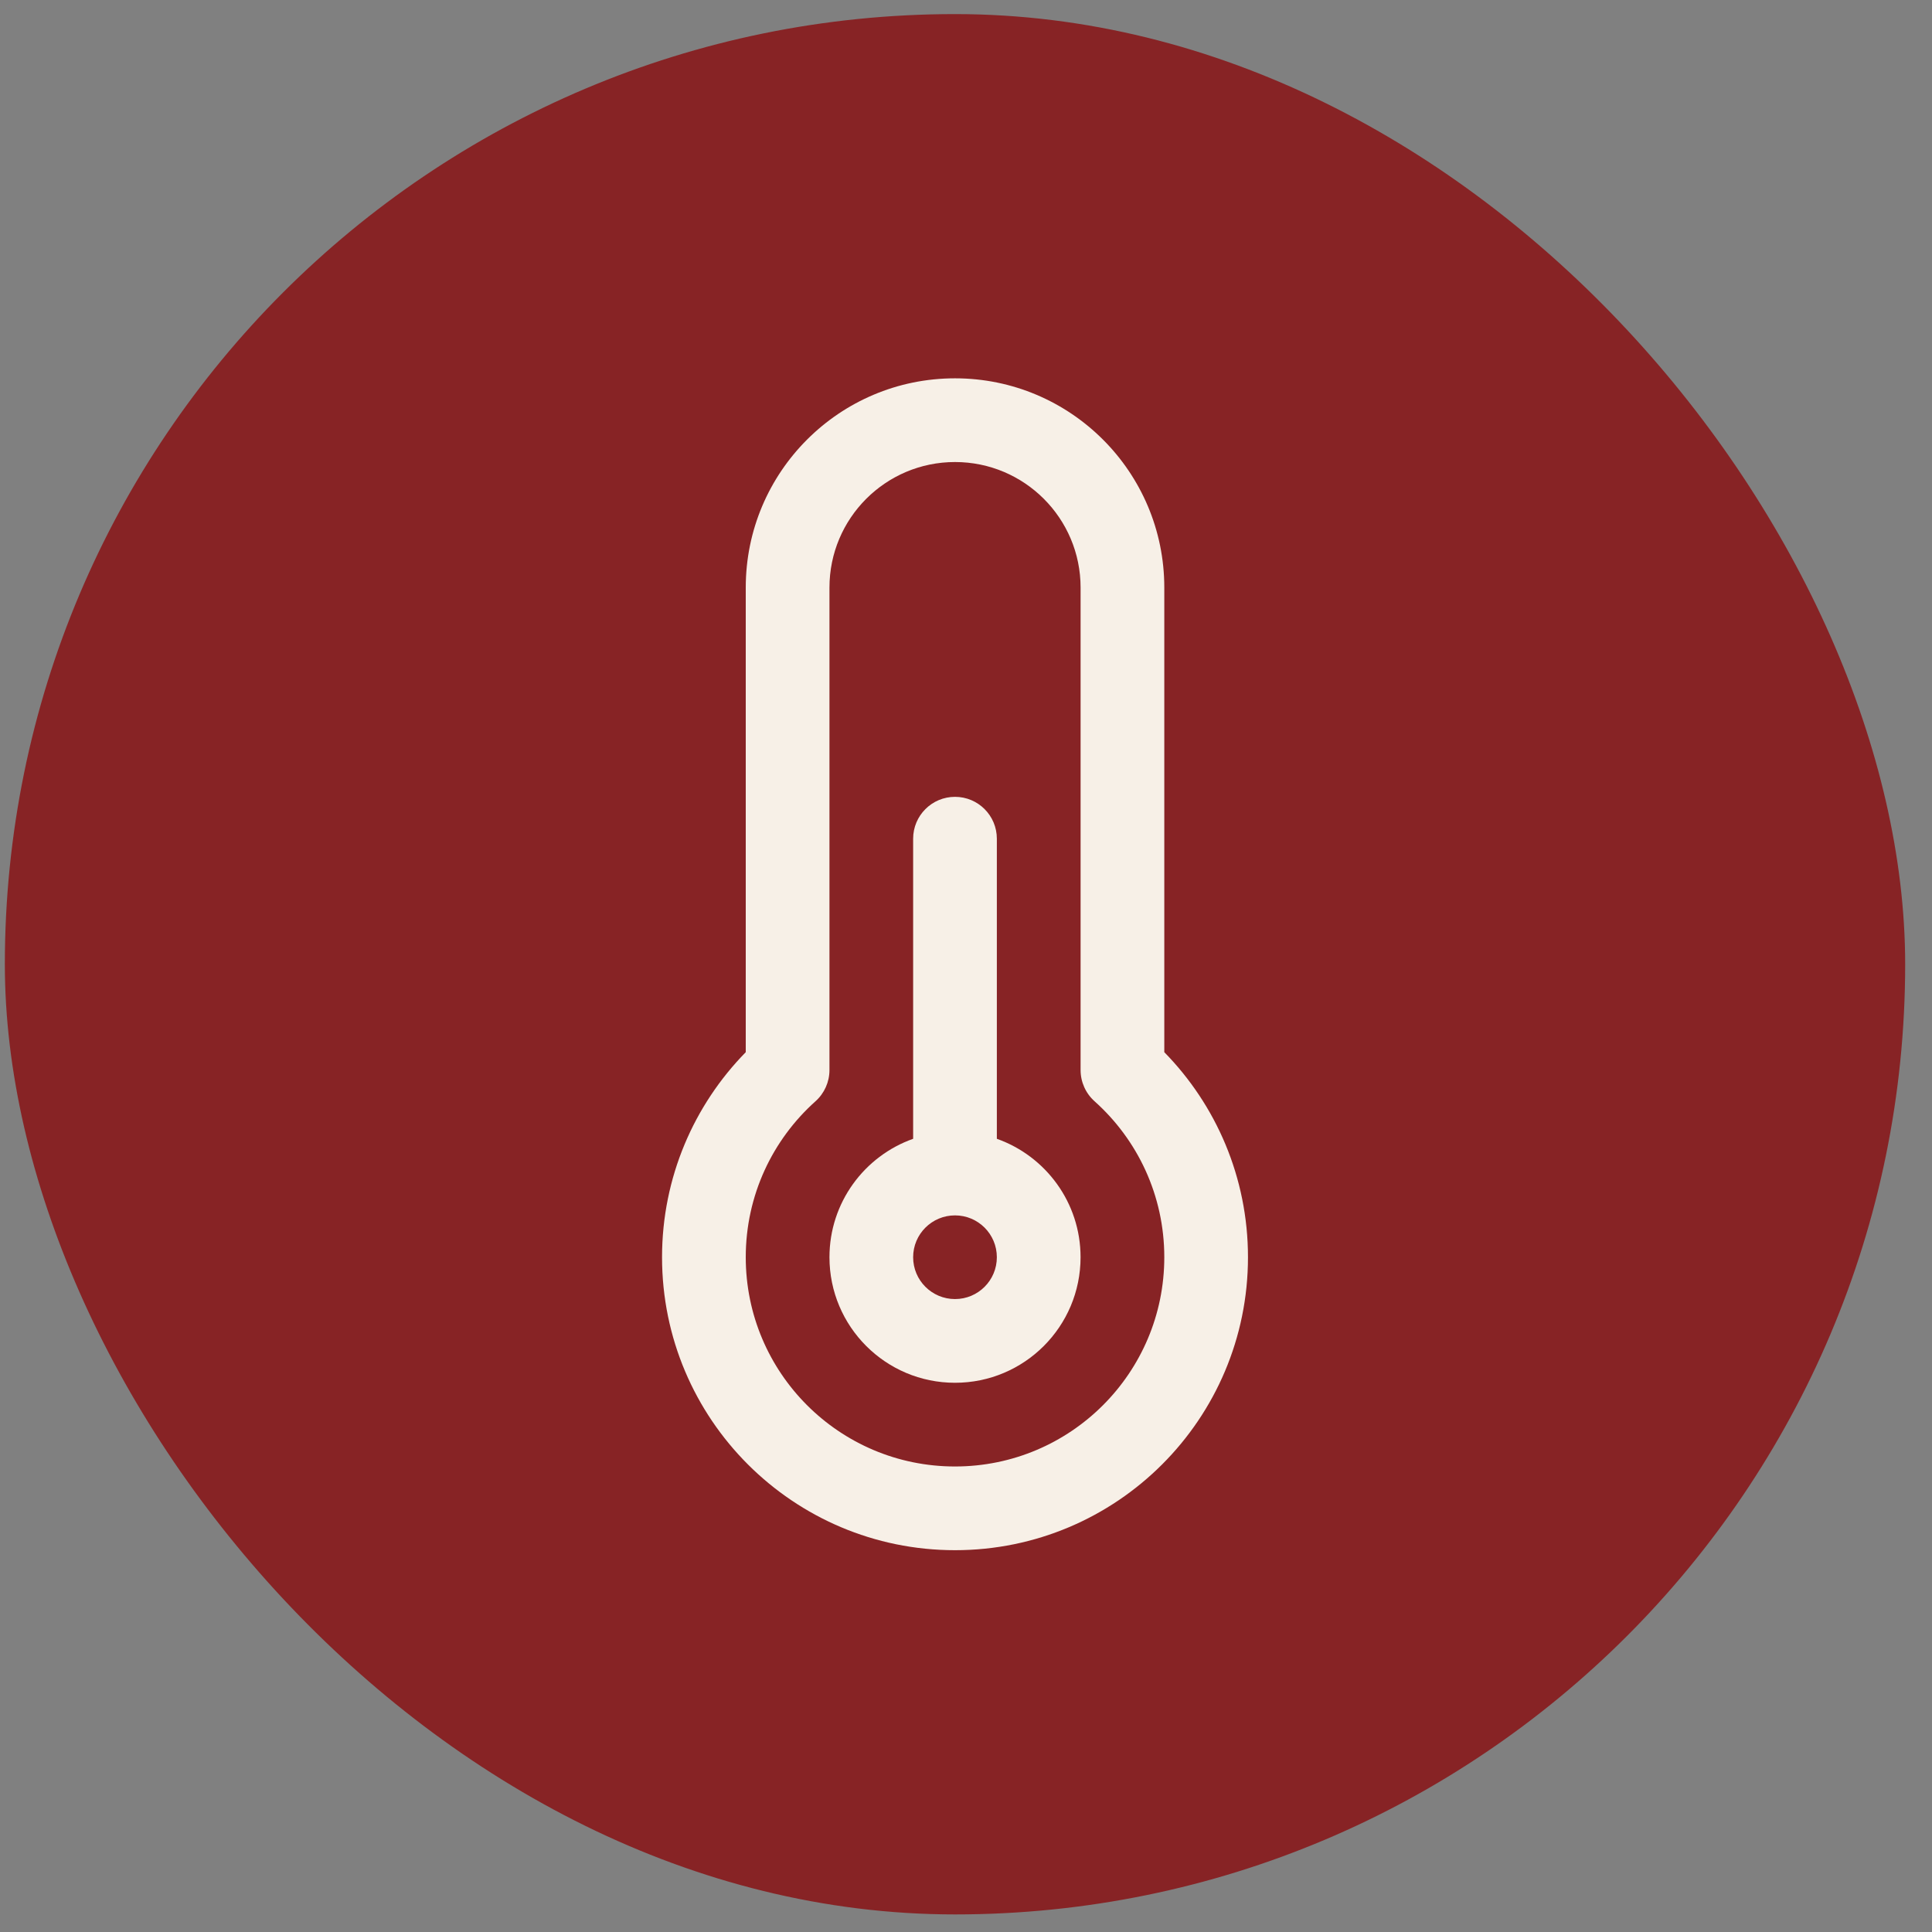
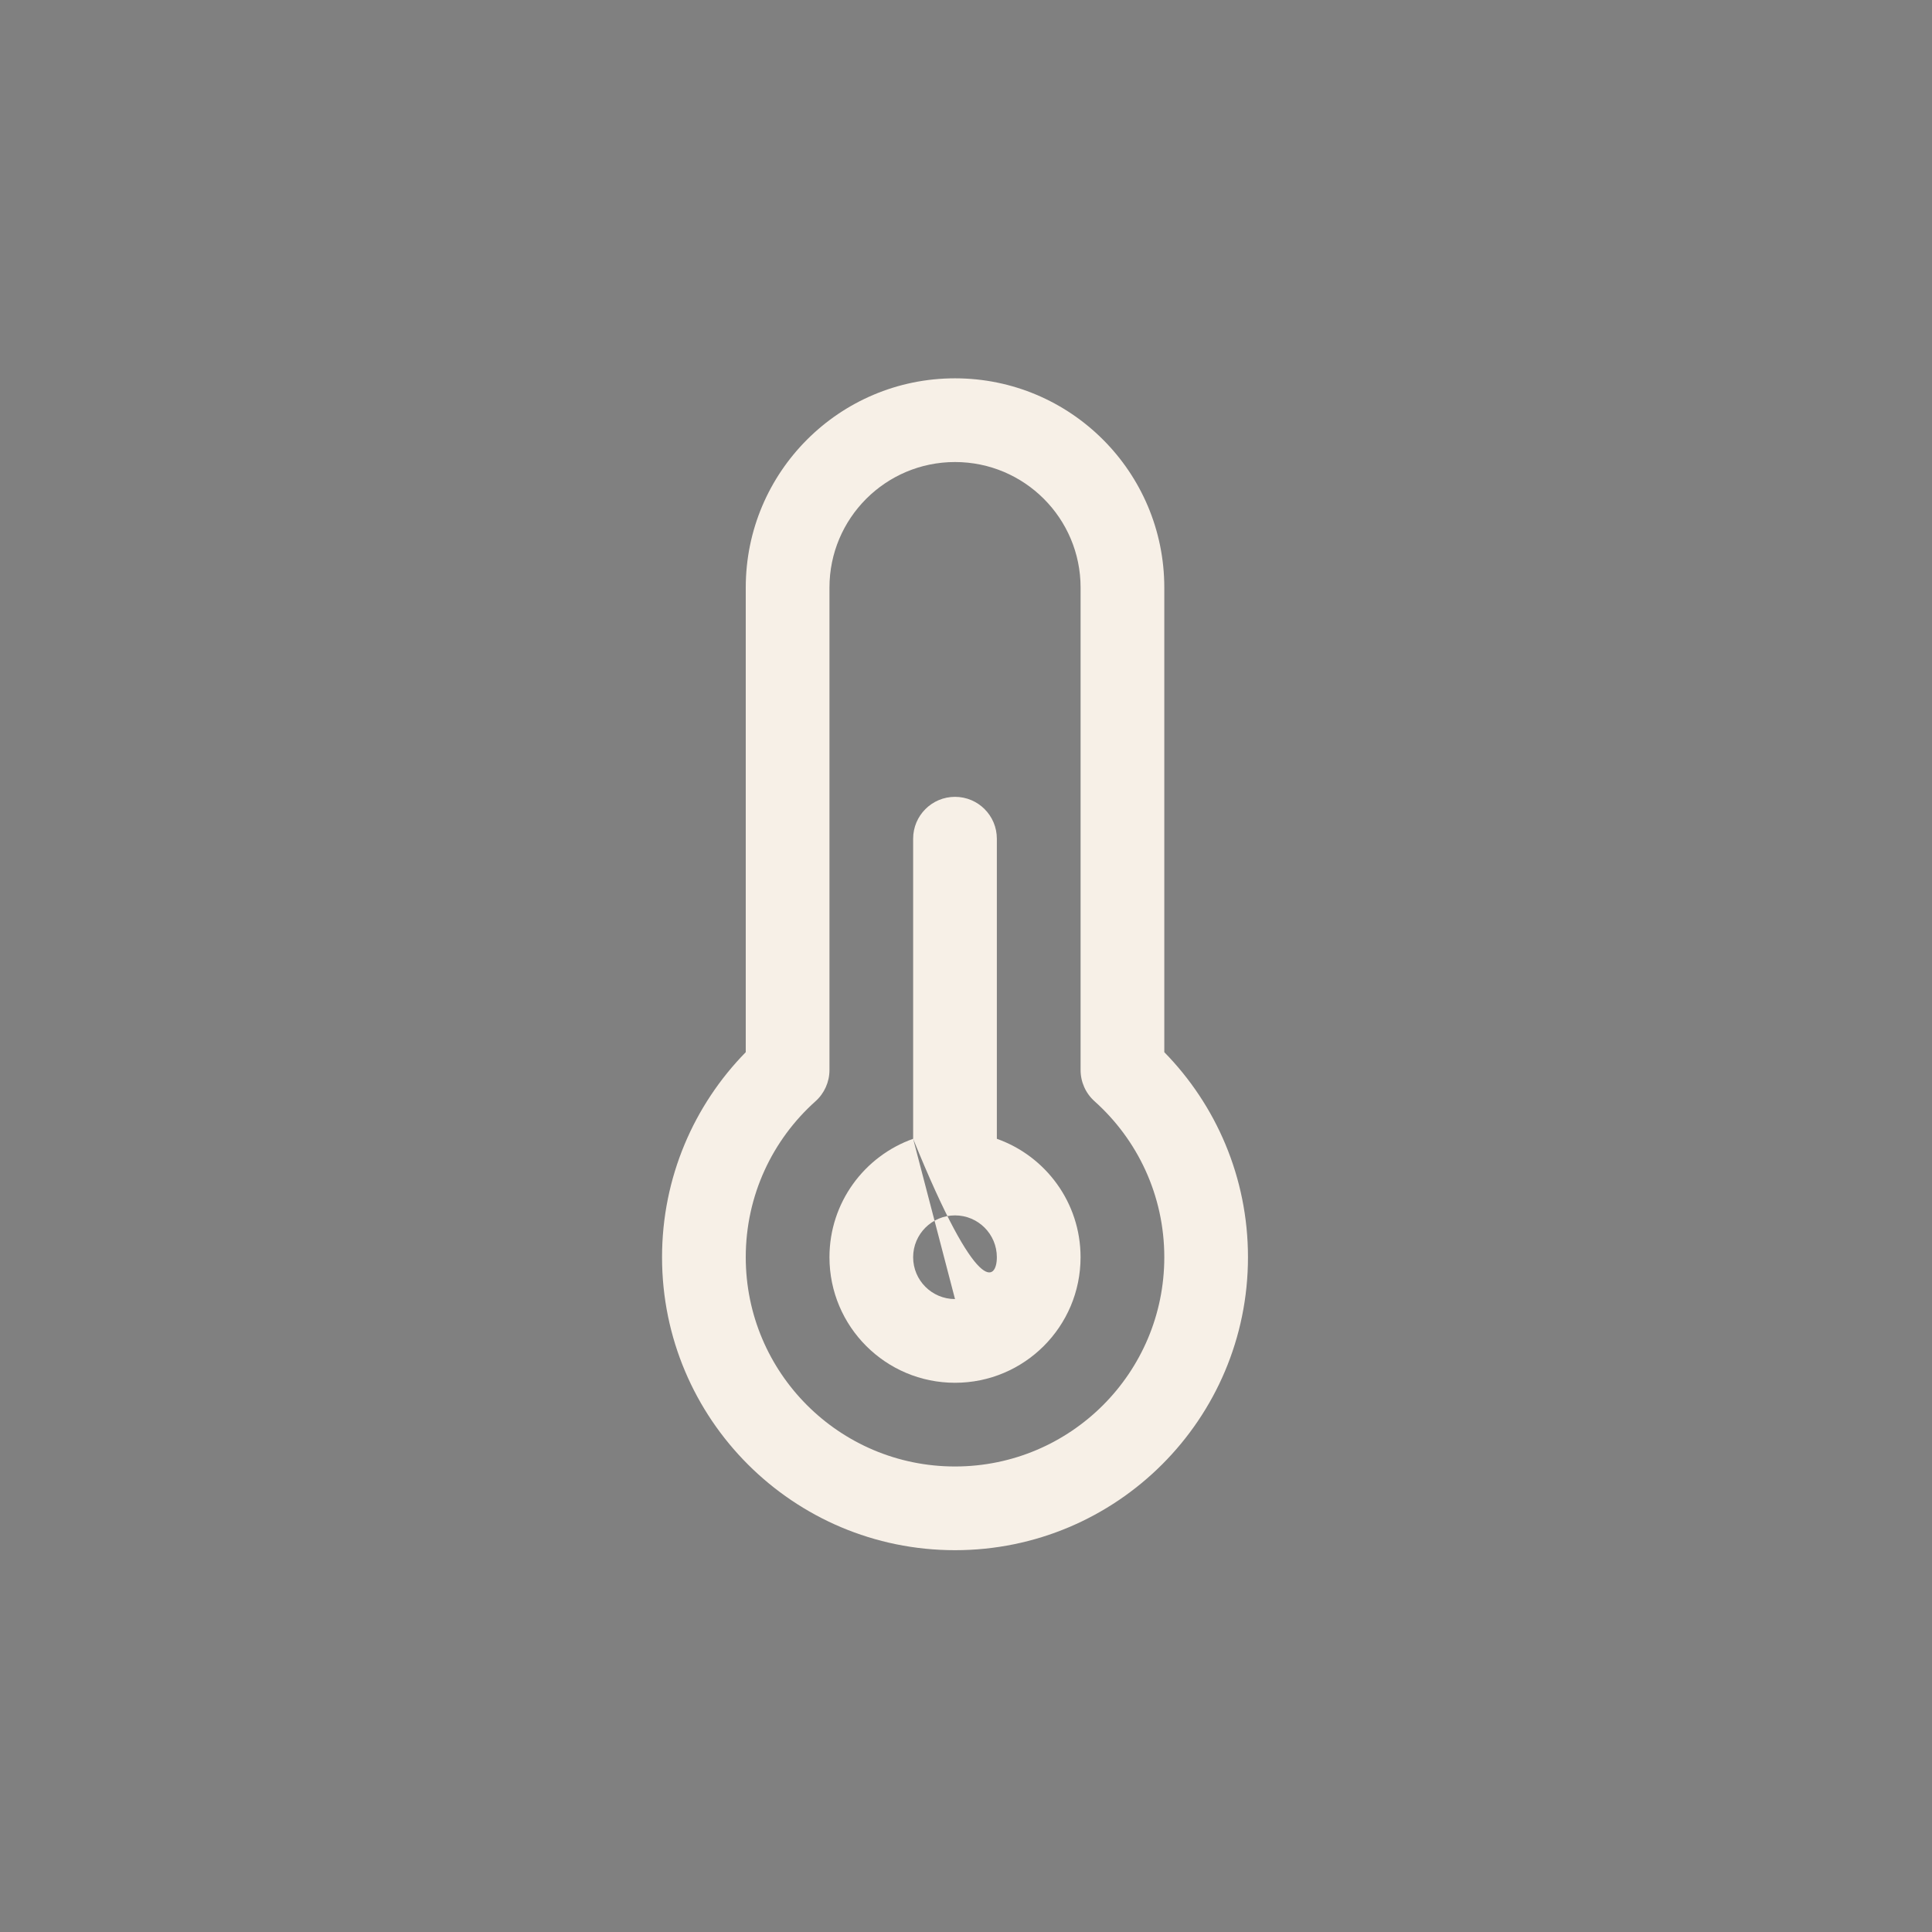
<svg xmlns="http://www.w3.org/2000/svg" fill="none" viewBox="0 0 61 61" height="61" width="61">
  <rect x="0" y="0" width="61" height="61" fill="#808080" stroke="none" />
-   <rect fill="#872325" rx="30" height="60" width="60" y="0.445" x="0.153" />
-   <path fill="#F7F0E7" d="M28.831 35.956V26.481C28.831 25.751 29.423 25.159 30.153 25.159C30.883 25.159 31.474 25.751 31.474 26.481V35.956C33.014 36.501 34.117 37.969 34.117 39.695C34.117 41.885 32.342 43.659 30.153 43.659C27.963 43.659 26.189 41.885 26.189 39.695C26.189 37.969 27.292 36.501 28.831 35.956ZM30.153 41.016C30.883 41.016 31.474 40.425 31.474 39.695C31.474 38.965 30.883 38.374 30.153 38.374C29.423 38.374 28.831 38.965 28.831 39.695C28.831 40.425 29.423 41.016 30.153 41.016Z" clip-rule="evenodd" fill-rule="evenodd" />
+   <path fill="#F7F0E7" d="M28.831 35.956V26.481C28.831 25.751 29.423 25.159 30.153 25.159C30.883 25.159 31.474 25.751 31.474 26.481V35.956C33.014 36.501 34.117 37.969 34.117 39.695C34.117 41.885 32.342 43.659 30.153 43.659C27.963 43.659 26.189 41.885 26.189 39.695C26.189 37.969 27.292 36.501 28.831 35.956ZC30.883 41.016 31.474 40.425 31.474 39.695C31.474 38.965 30.883 38.374 30.153 38.374C29.423 38.374 28.831 38.965 28.831 39.695C28.831 40.425 29.423 41.016 30.153 41.016Z" clip-rule="evenodd" fill-rule="evenodd" />
  <path fill="#F7F0E7" d="M23.546 18.552C23.546 14.903 26.504 11.945 30.153 11.945C33.802 11.945 36.761 14.903 36.761 18.552V33.221C38.394 34.888 39.403 37.174 39.403 39.695C39.403 44.803 35.262 48.945 30.153 48.945C25.045 48.945 20.903 44.803 20.903 39.695C20.903 37.174 21.913 34.888 23.546 33.221V18.552ZM30.153 14.588C27.964 14.588 26.189 16.363 26.189 18.552V33.785C26.189 34.161 26.029 34.519 25.749 34.77C24.395 35.981 23.546 37.738 23.546 39.695C23.546 43.344 26.504 46.302 30.153 46.302C33.802 46.302 36.761 43.344 36.761 39.695C36.761 37.738 35.912 35.981 34.558 34.77C34.278 34.519 34.118 34.161 34.118 33.785V18.552C34.118 16.363 32.343 14.588 30.153 14.588Z" clip-rule="evenodd" fill-rule="evenodd" />
</svg>